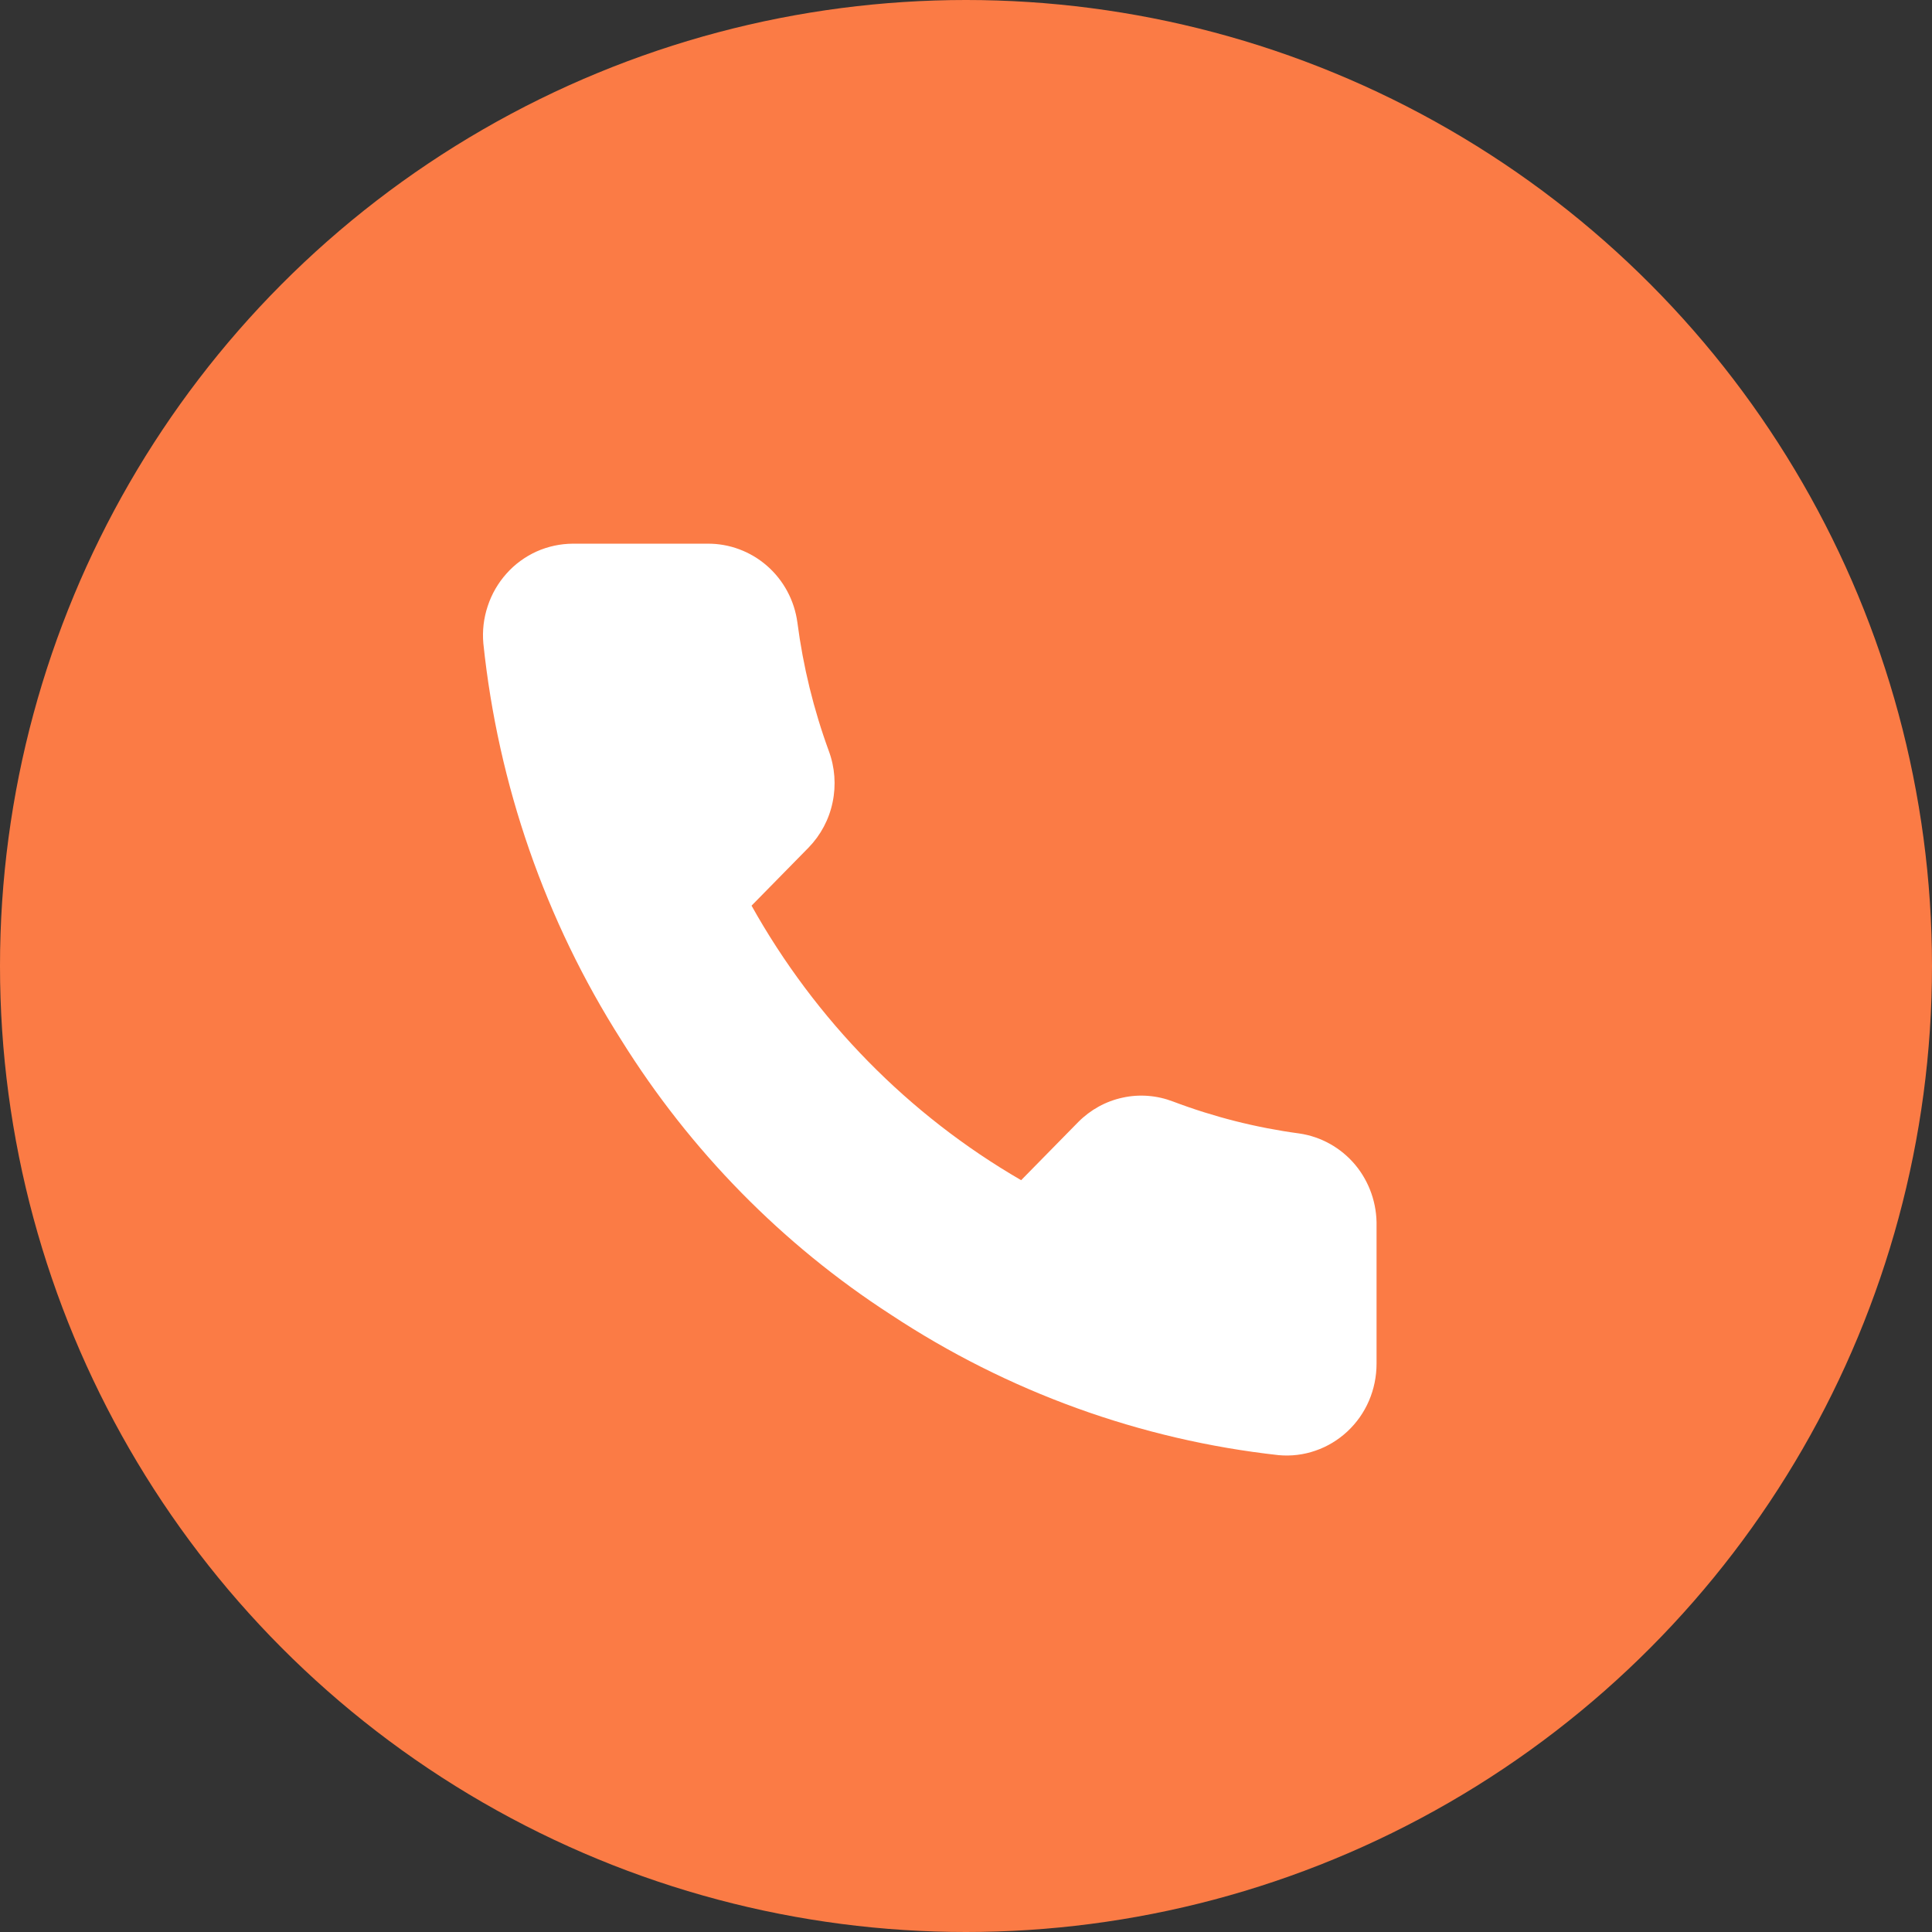
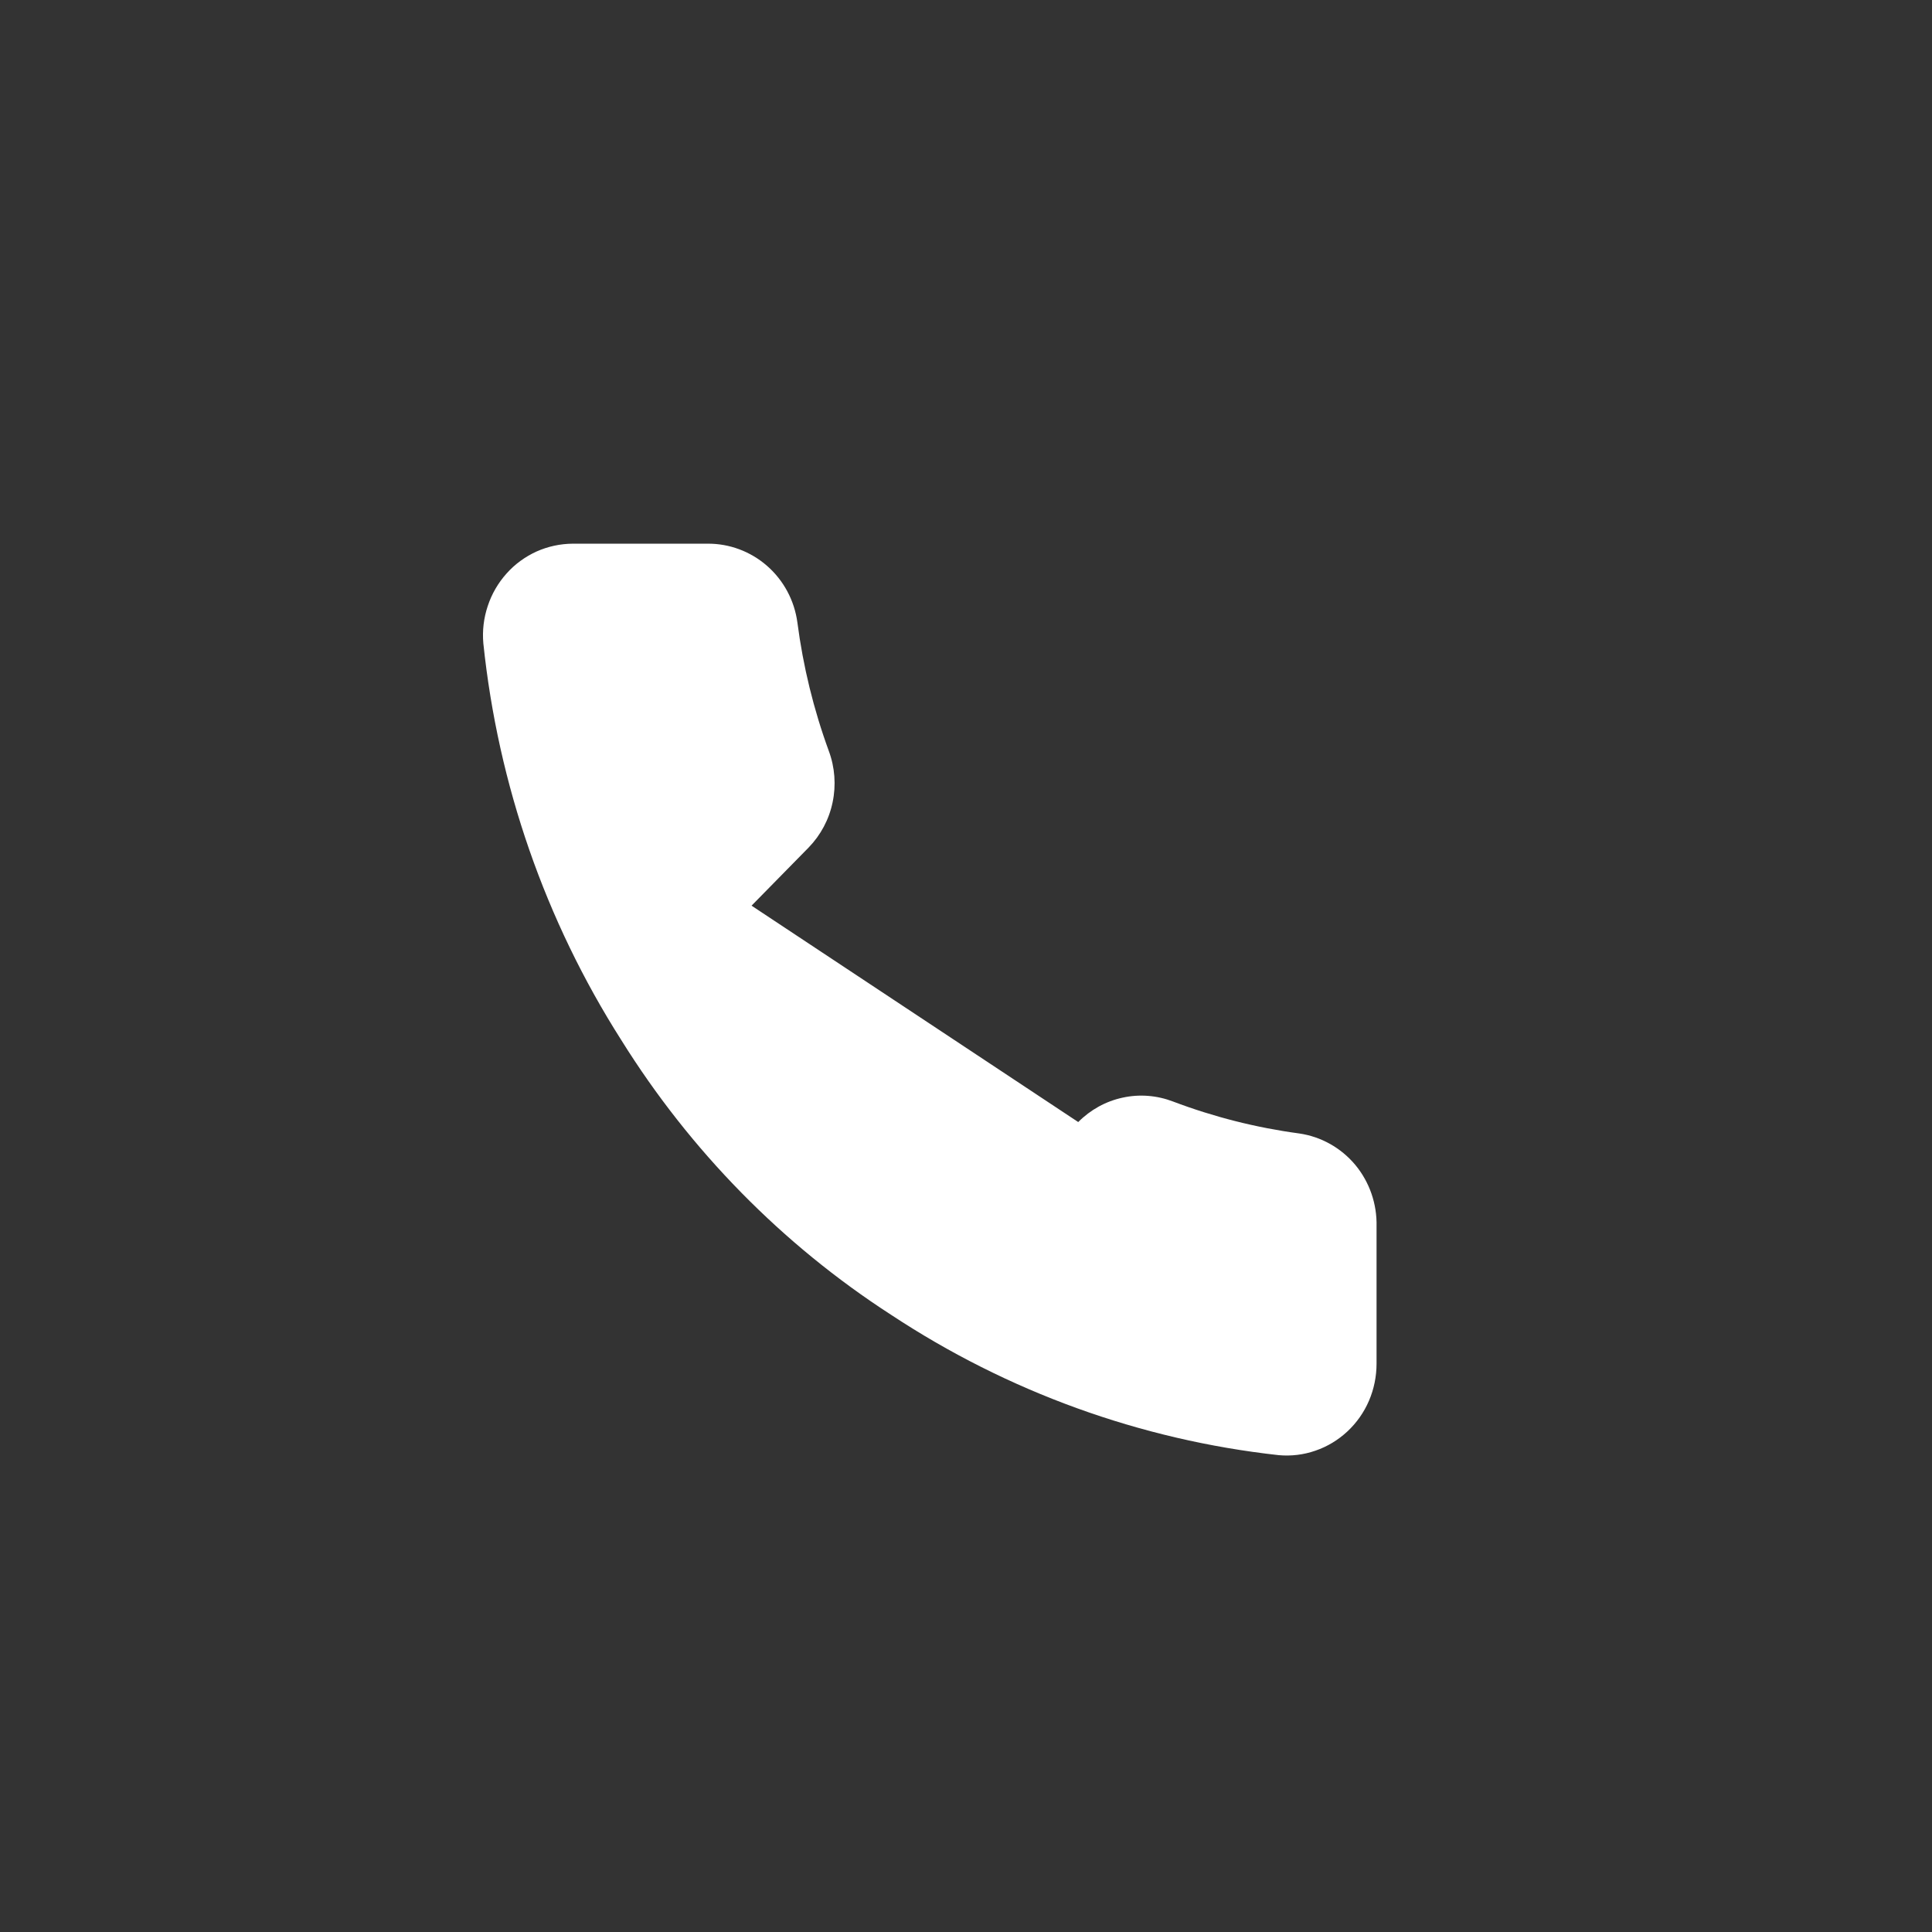
<svg xmlns="http://www.w3.org/2000/svg" width="22" height="22" viewBox="0 0 22 22" fill="none">
  <rect x="0" y="0" width="22" height="22" fill="#333333" stroke="none" />
-   <circle cx="11" cy="11" r="11" fill="#FB7B45" />
-   <path d="M15.675 13.965V15.528C15.675 15.673 15.646 15.817 15.589 15.95C15.532 16.083 15.448 16.202 15.343 16.3C15.238 16.398 15.114 16.473 14.979 16.519C14.845 16.566 14.701 16.583 14.56 16.57C12.985 16.396 11.473 15.848 10.144 14.97C8.908 14.171 7.86 13.103 7.075 11.844C6.21 10.485 5.672 8.938 5.504 7.327C5.491 7.183 5.508 7.038 5.554 6.901C5.599 6.764 5.672 6.638 5.768 6.531C5.863 6.424 5.98 6.339 6.11 6.28C6.24 6.222 6.38 6.192 6.522 6.191H8.057C8.305 6.189 8.546 6.279 8.734 6.443C8.923 6.608 9.046 6.837 9.08 7.088C9.145 7.588 9.265 8.079 9.438 8.552C9.507 8.738 9.522 8.941 9.481 9.136C9.441 9.33 9.346 9.509 9.208 9.651L8.558 10.313C9.287 11.617 10.347 12.697 11.628 13.439L12.278 12.777C12.417 12.637 12.592 12.54 12.784 12.499C12.975 12.457 13.174 12.473 13.357 12.543C13.822 12.719 14.304 12.841 14.795 12.907C15.043 12.943 15.27 13.07 15.433 13.265C15.595 13.46 15.681 13.709 15.675 13.965Z" fill="white" />
+   <path d="M15.675 13.965V15.528C15.675 15.673 15.646 15.817 15.589 15.95C15.532 16.083 15.448 16.202 15.343 16.3C15.238 16.398 15.114 16.473 14.979 16.519C14.845 16.566 14.701 16.583 14.56 16.57C12.985 16.396 11.473 15.848 10.144 14.97C8.908 14.171 7.86 13.103 7.075 11.844C6.21 10.485 5.672 8.938 5.504 7.327C5.491 7.183 5.508 7.038 5.554 6.901C5.599 6.764 5.672 6.638 5.768 6.531C5.863 6.424 5.98 6.339 6.11 6.28C6.24 6.222 6.38 6.192 6.522 6.191H8.057C8.305 6.189 8.546 6.279 8.734 6.443C8.923 6.608 9.046 6.837 9.08 7.088C9.145 7.588 9.265 8.079 9.438 8.552C9.507 8.738 9.522 8.941 9.481 9.136C9.441 9.33 9.346 9.509 9.208 9.651L8.558 10.313L12.278 12.777C12.417 12.637 12.592 12.54 12.784 12.499C12.975 12.457 13.174 12.473 13.357 12.543C13.822 12.719 14.304 12.841 14.795 12.907C15.043 12.943 15.27 13.07 15.433 13.265C15.595 13.46 15.681 13.709 15.675 13.965Z" fill="white" />
</svg>